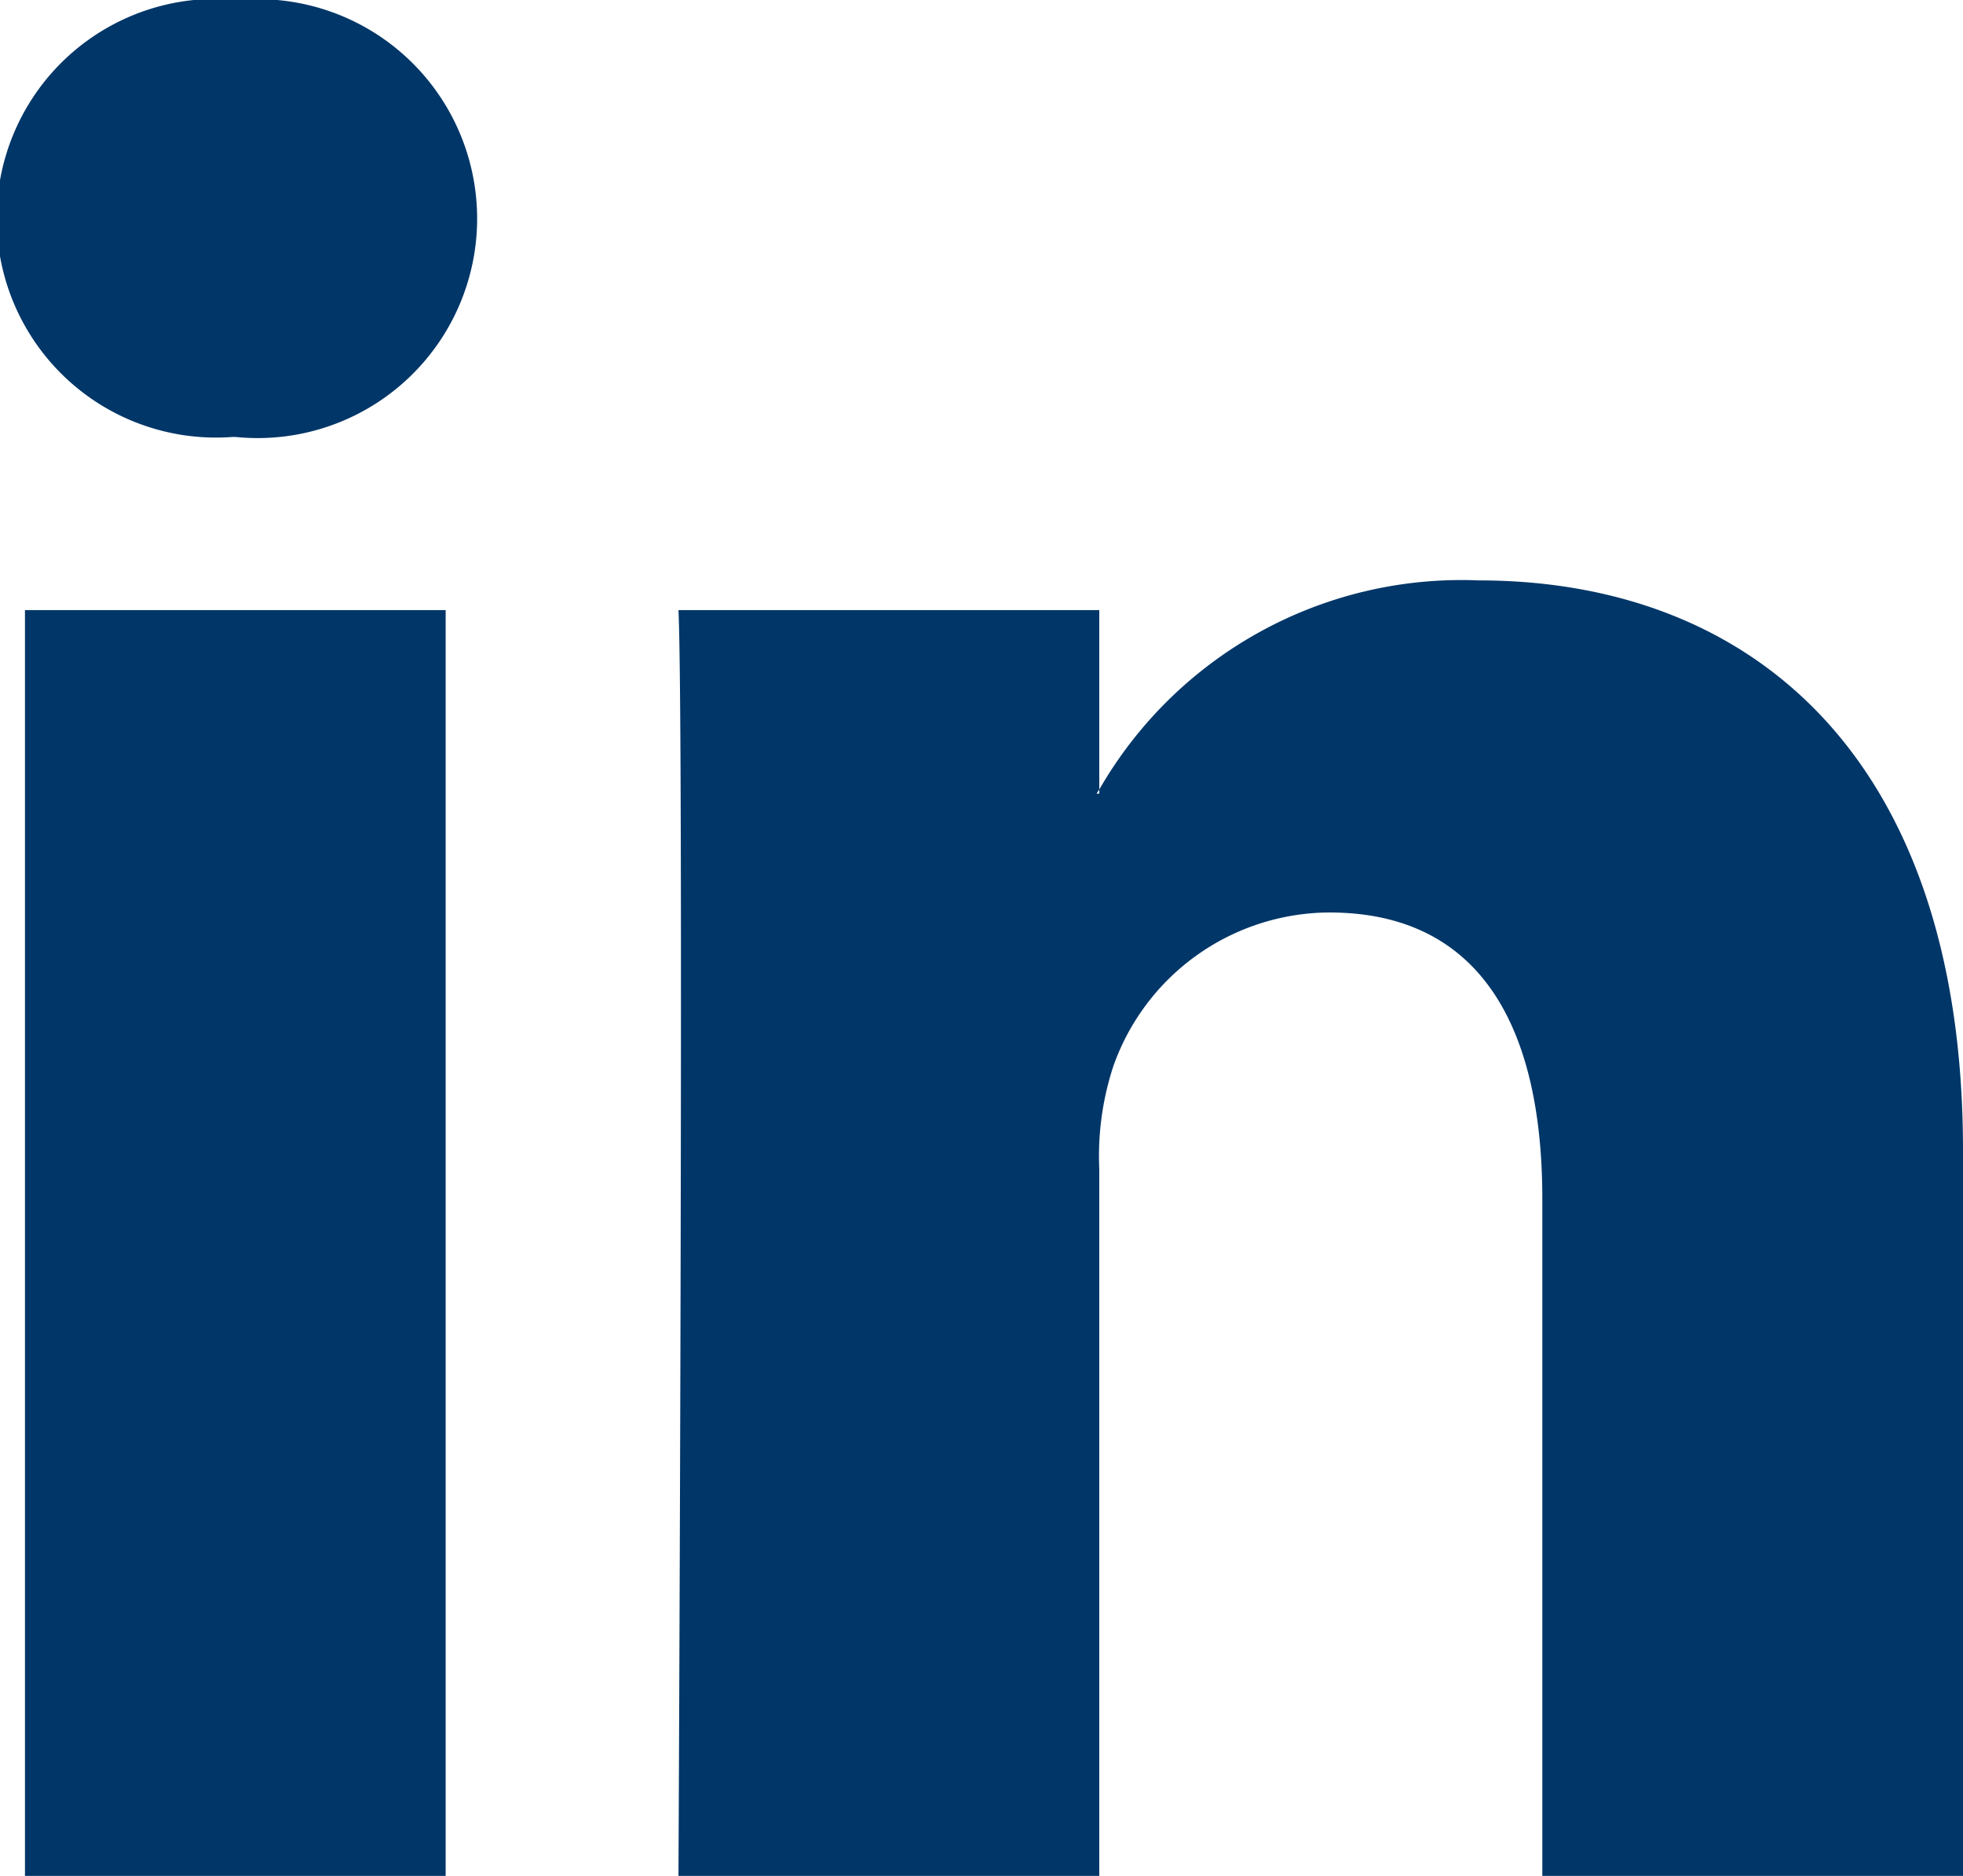
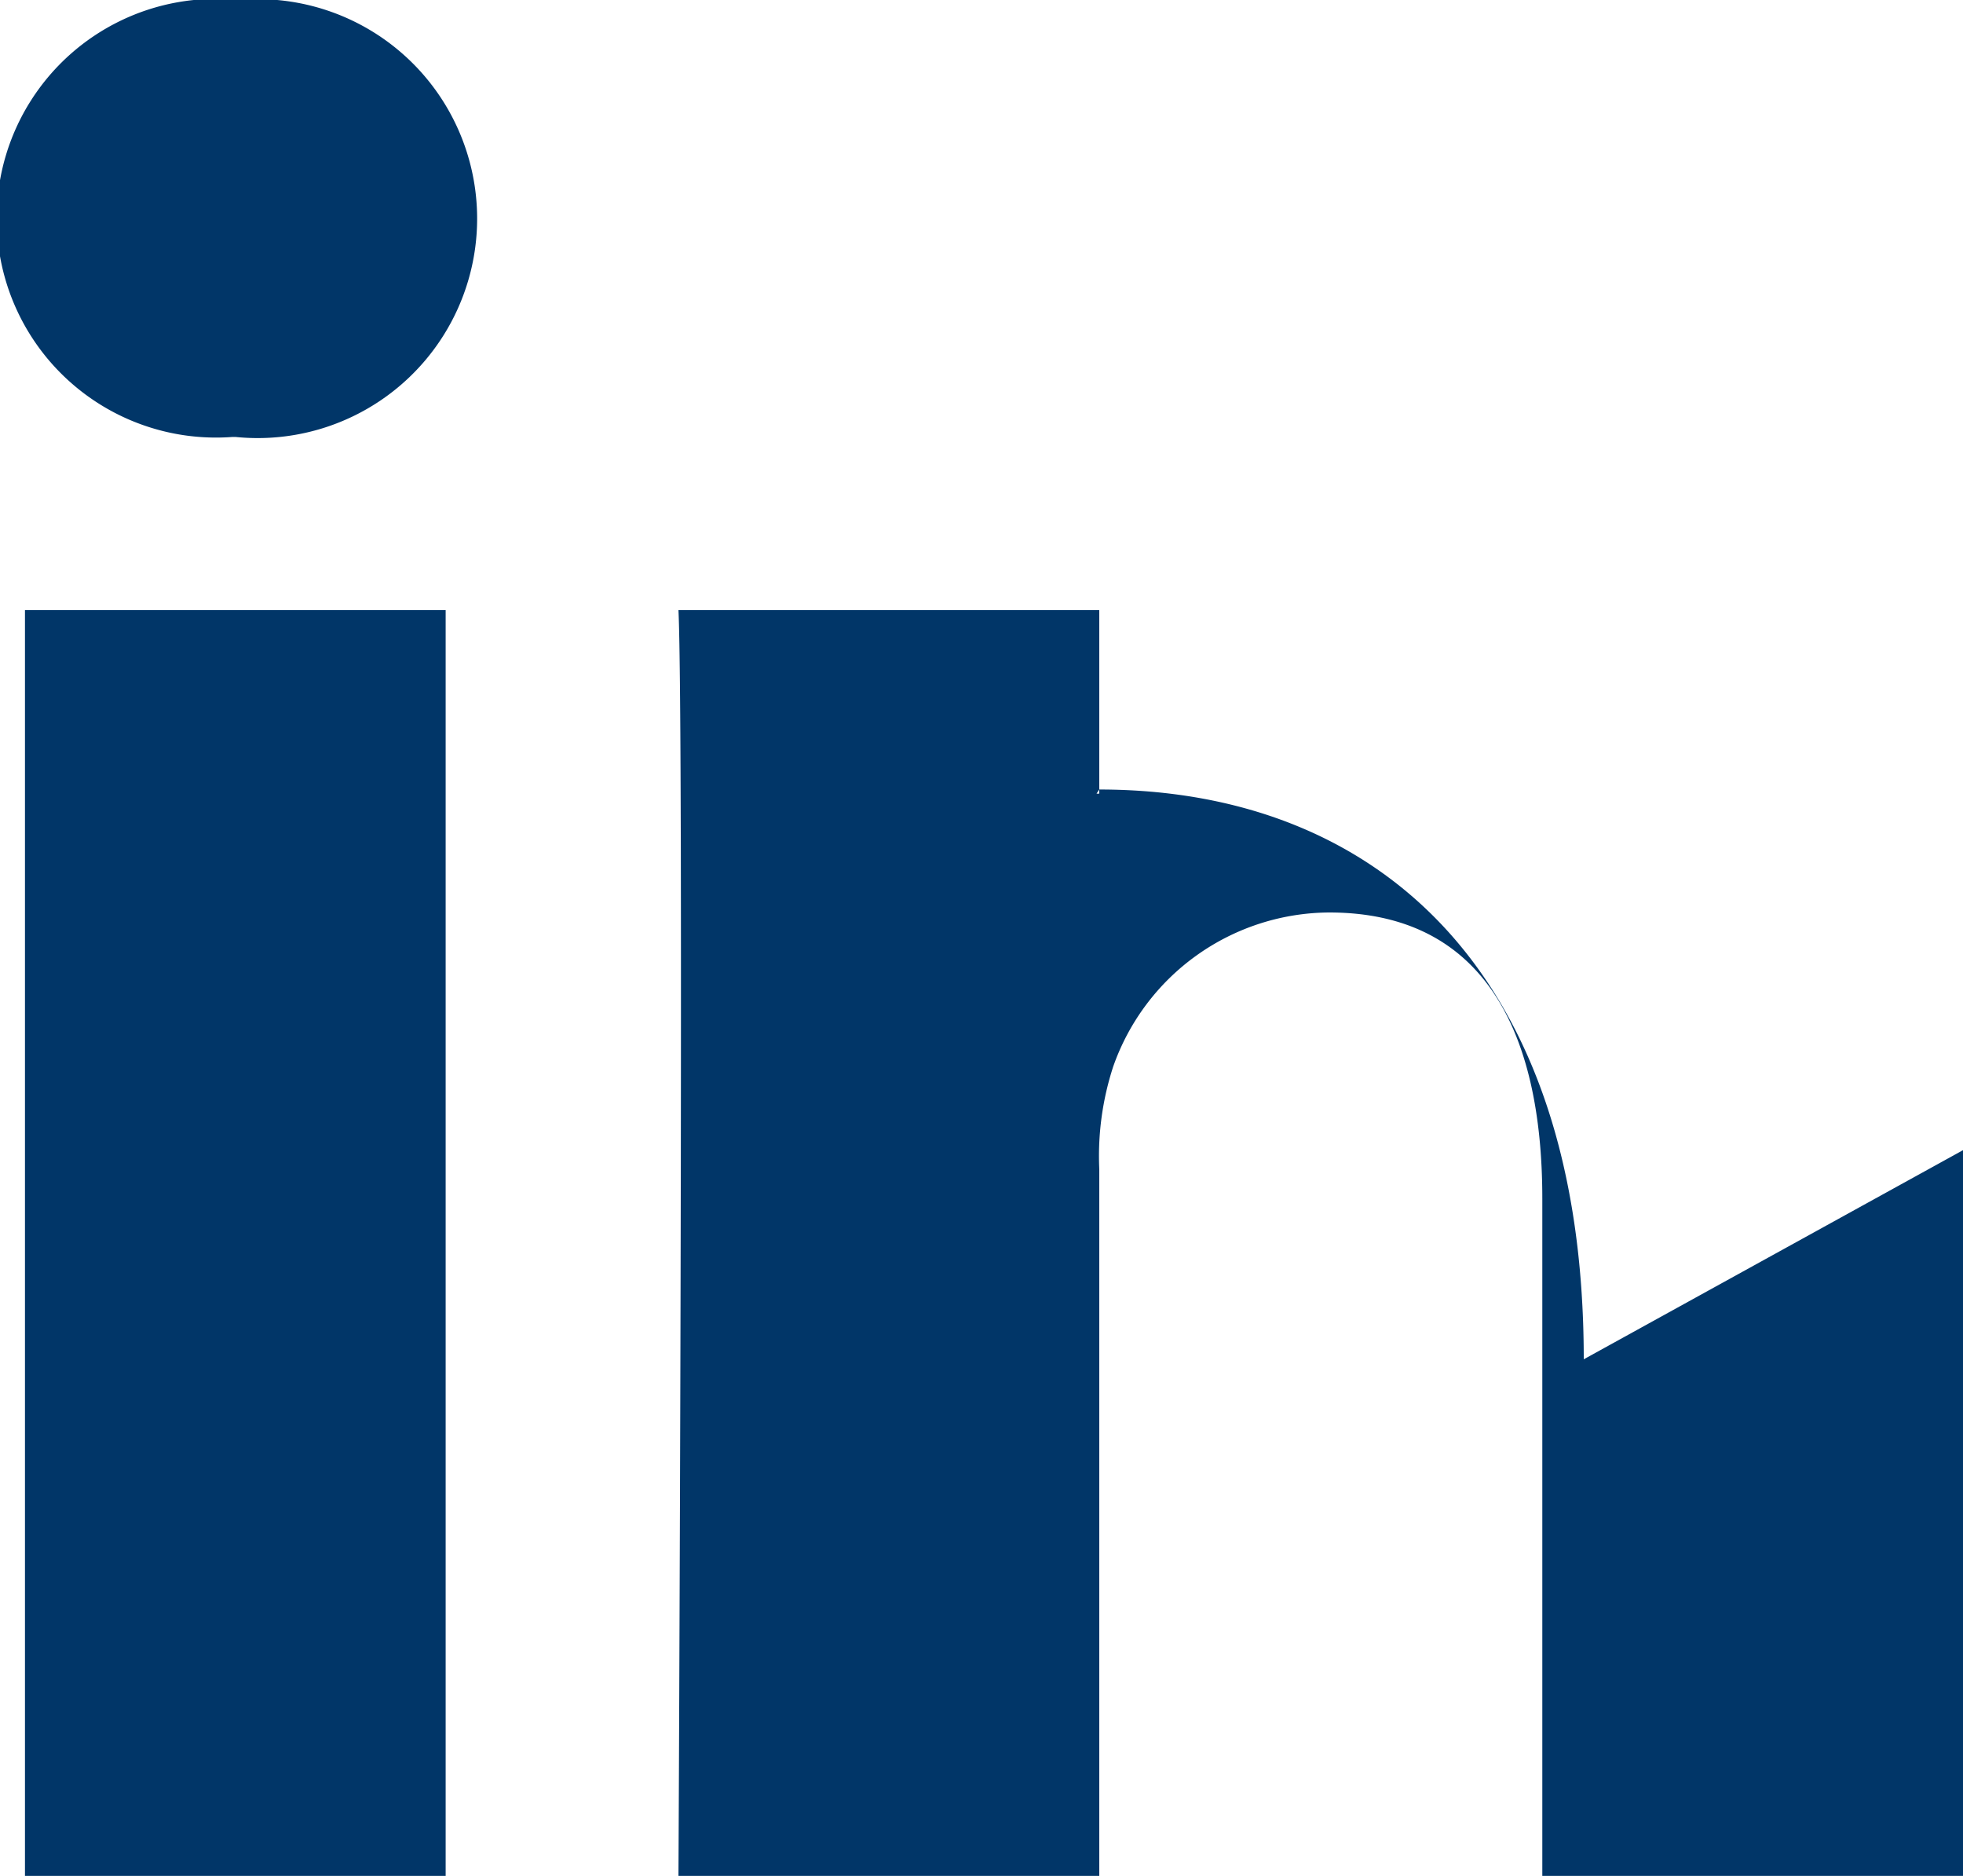
<svg xmlns="http://www.w3.org/2000/svg" width="15.725" height="15.026" viewBox="0 0 15.725 15.026">
-   <path d="M15.725 18.771v5.814h-3.37V19.16c0-1.363-.487-2.293-1.707-2.293a1.844 1.844 0 0 0-1.73 1.233 2.306 2.306 0 0 0-.112.822v5.662H5.435s.045-9.187 0-10.139h3.371v1.437l-.022.033h.022v-.033a3.347 3.347 0 0 1 3.038-1.675c2.218 0 3.881 1.449 3.881 4.564zM1.908 9.558a1.757 1.757 0 1 0-.045 3.5h.023a1.758 1.758 0 1 0 .022-3.5zM.2 24.584h3.37V14.445H.2z" transform="translate(0 -9.558)" style="fill:#013668" data-name="Group 16200" />
+   <path d="M15.725 18.771v5.814h-3.37V19.16c0-1.363-.487-2.293-1.707-2.293a1.844 1.844 0 0 0-1.73 1.233 2.306 2.306 0 0 0-.112.822v5.662H5.435s.045-9.187 0-10.139h3.371v1.437l-.022.033h.022v-.033c2.218 0 3.881 1.449 3.881 4.564zM1.908 9.558a1.757 1.757 0 1 0-.045 3.5h.023a1.758 1.758 0 1 0 .022-3.5zM.2 24.584h3.37V14.445H.2z" transform="translate(0 -9.558)" style="fill:#013668" data-name="Group 16200" />
</svg>